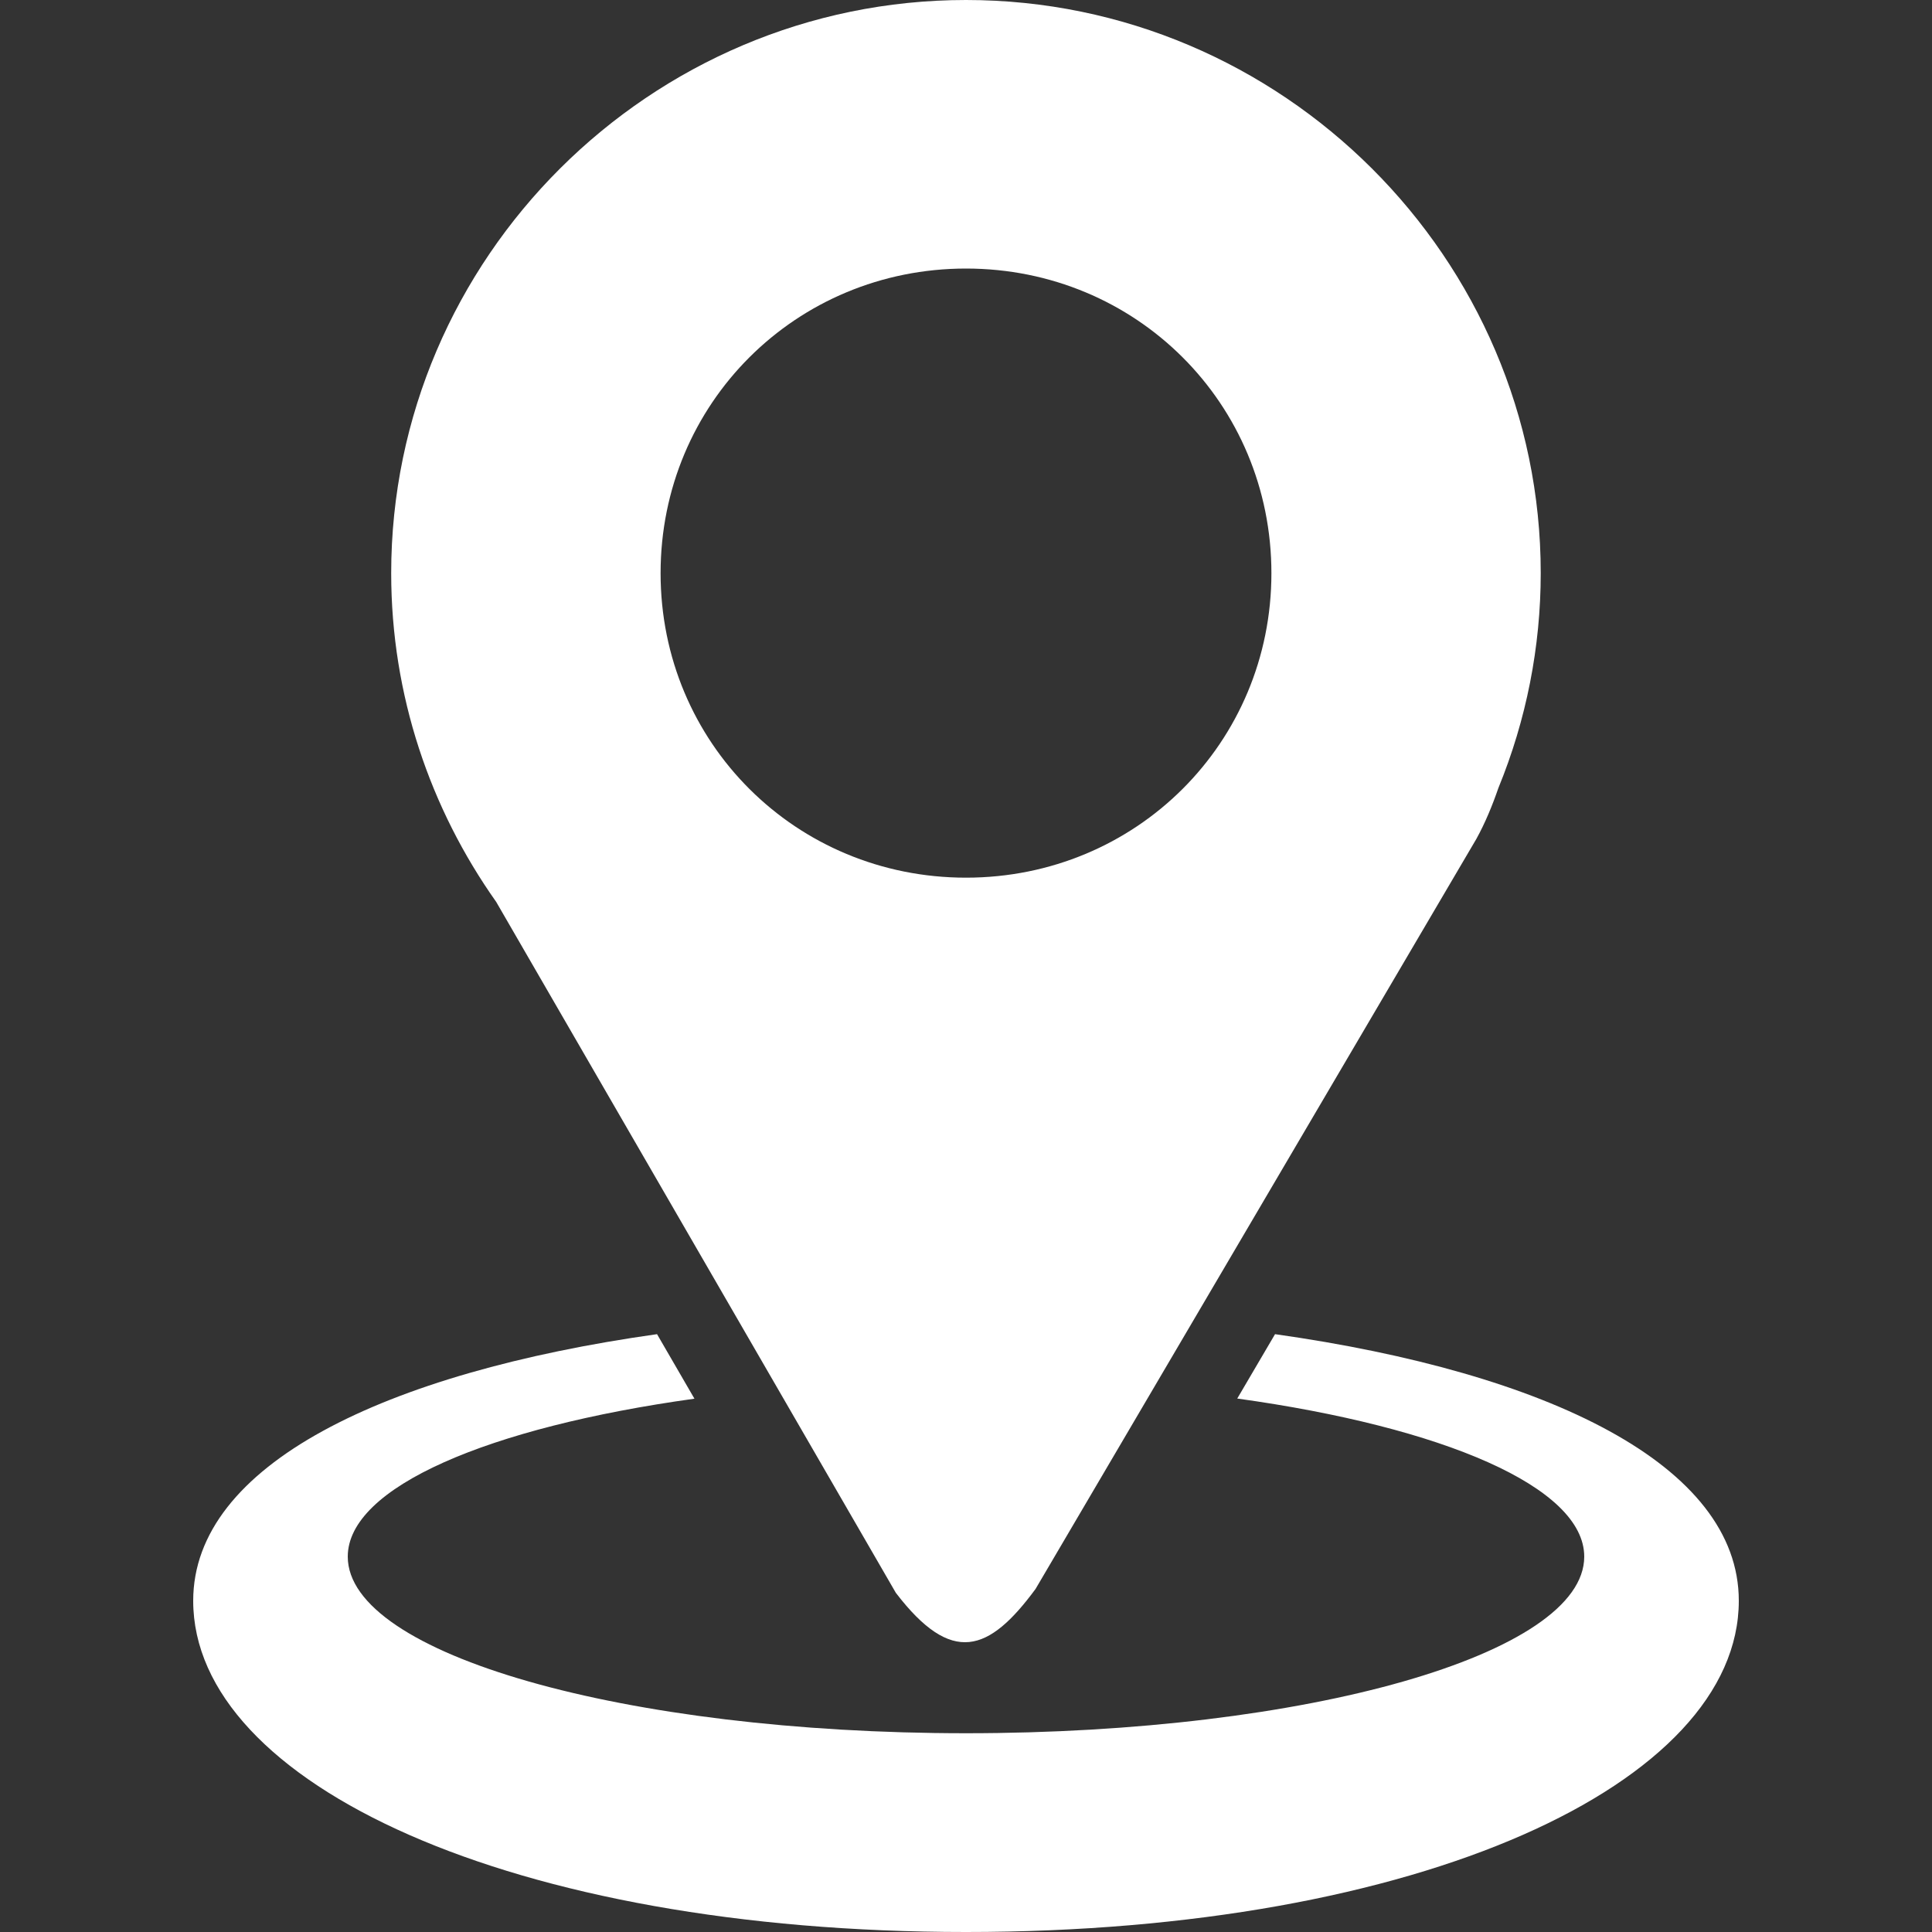
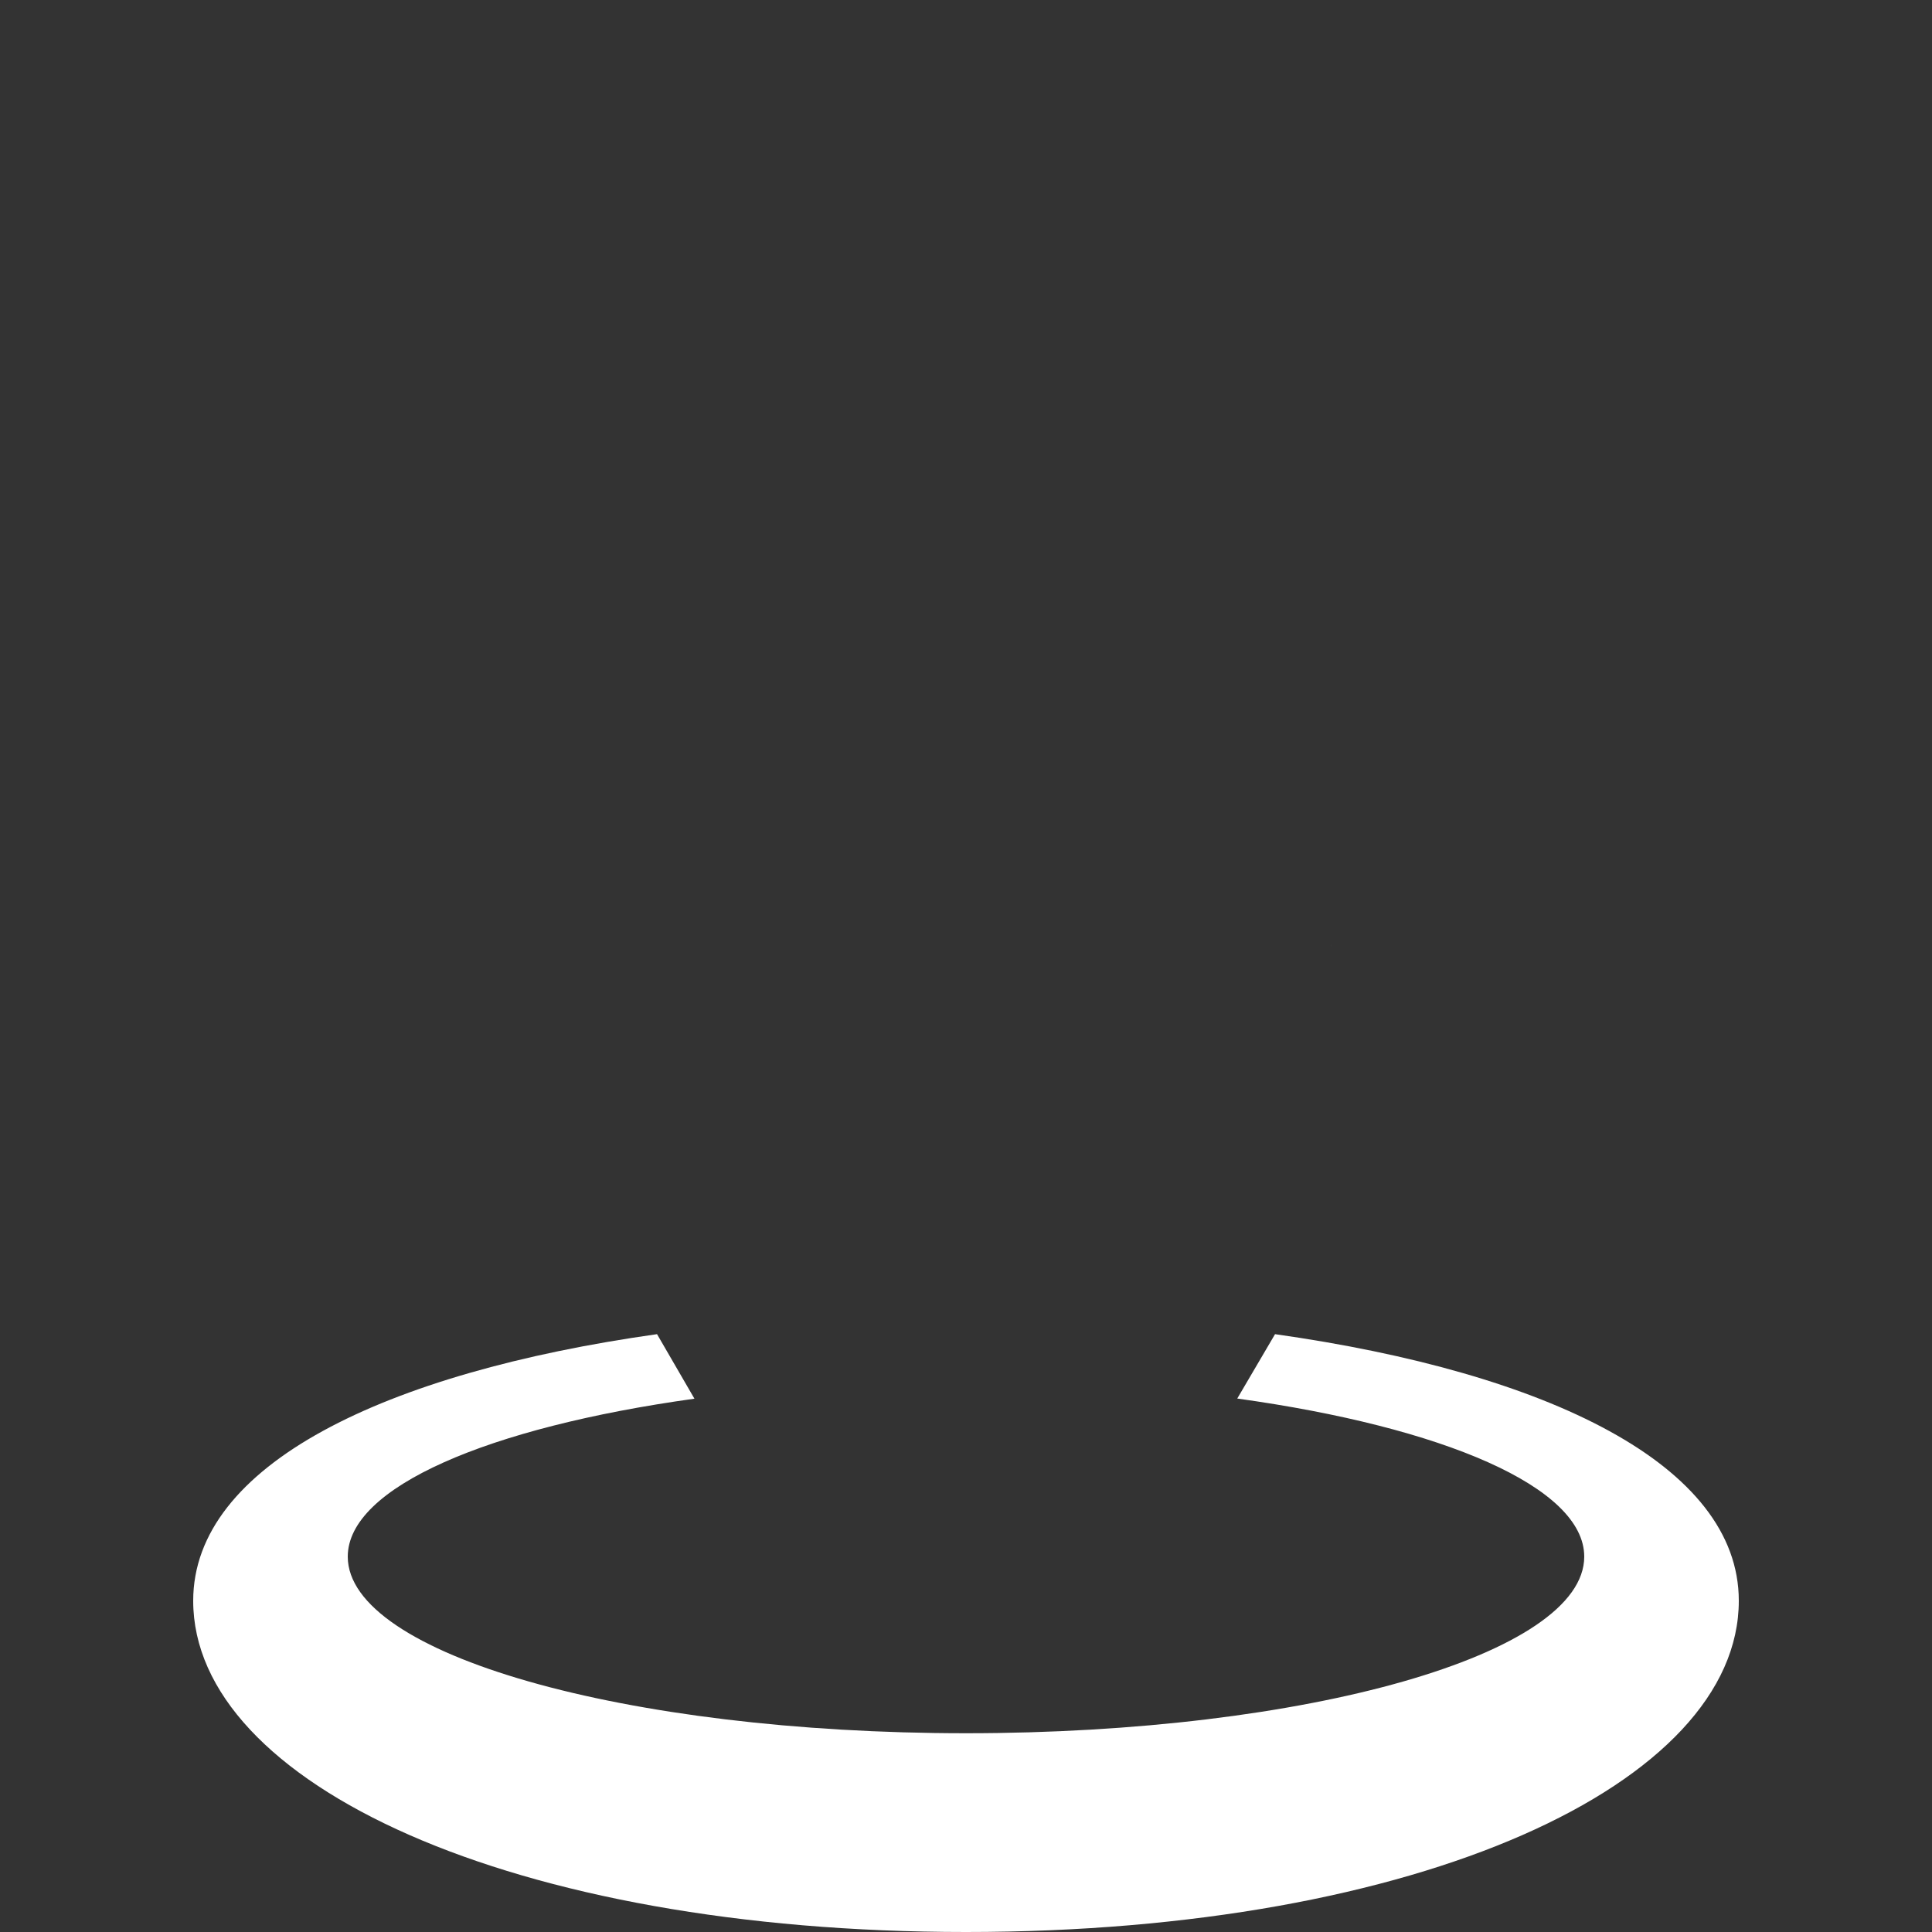
<svg xmlns="http://www.w3.org/2000/svg" width="25" height="25" viewBox="0 0 25 25" fill="none">
  <rect x="0" y="0" width="25" height="25" fill="#333333" stroke="none" />
-   <path d="M12.5 0C8.412 0 5.062 3.34 5.062 7.417C5.062 8.996 5.567 10.464 6.421 11.671L11.592 20.611C12.317 21.558 12.798 21.378 13.4 20.561L19.105 10.854C19.22 10.645 19.311 10.423 19.389 10.197C19.751 9.314 19.937 8.37 19.937 7.417C19.938 3.34 16.588 0 12.5 0ZM12.5 3.475C14.702 3.475 16.452 5.221 16.452 7.417C16.452 9.611 14.702 11.357 12.5 11.357C10.299 11.357 8.548 9.612 8.548 7.417C8.548 5.221 10.299 3.475 12.5 3.475" fill="white" />
  <path d="M17.228 12.227L17.216 12.258L17.227 12.229L17.228 12.227ZM8.502 17.264C4.97 17.763 2.5 18.957 2.5 20.714C2.5 23.081 6.627 25 12.5 25C18.373 25 22.5 23.081 22.5 20.714C22.5 18.957 20.03 17.763 16.499 17.264L16.01 18.097C18.671 18.466 20.5 19.242 20.5 20.143C20.5 21.405 16.918 22.428 12.5 22.428C8.082 22.428 4.5 21.405 4.5 20.143C4.5 19.245 6.316 18.47 8.986 18.099L8.502 17.264Z" fill="white" />
</svg>